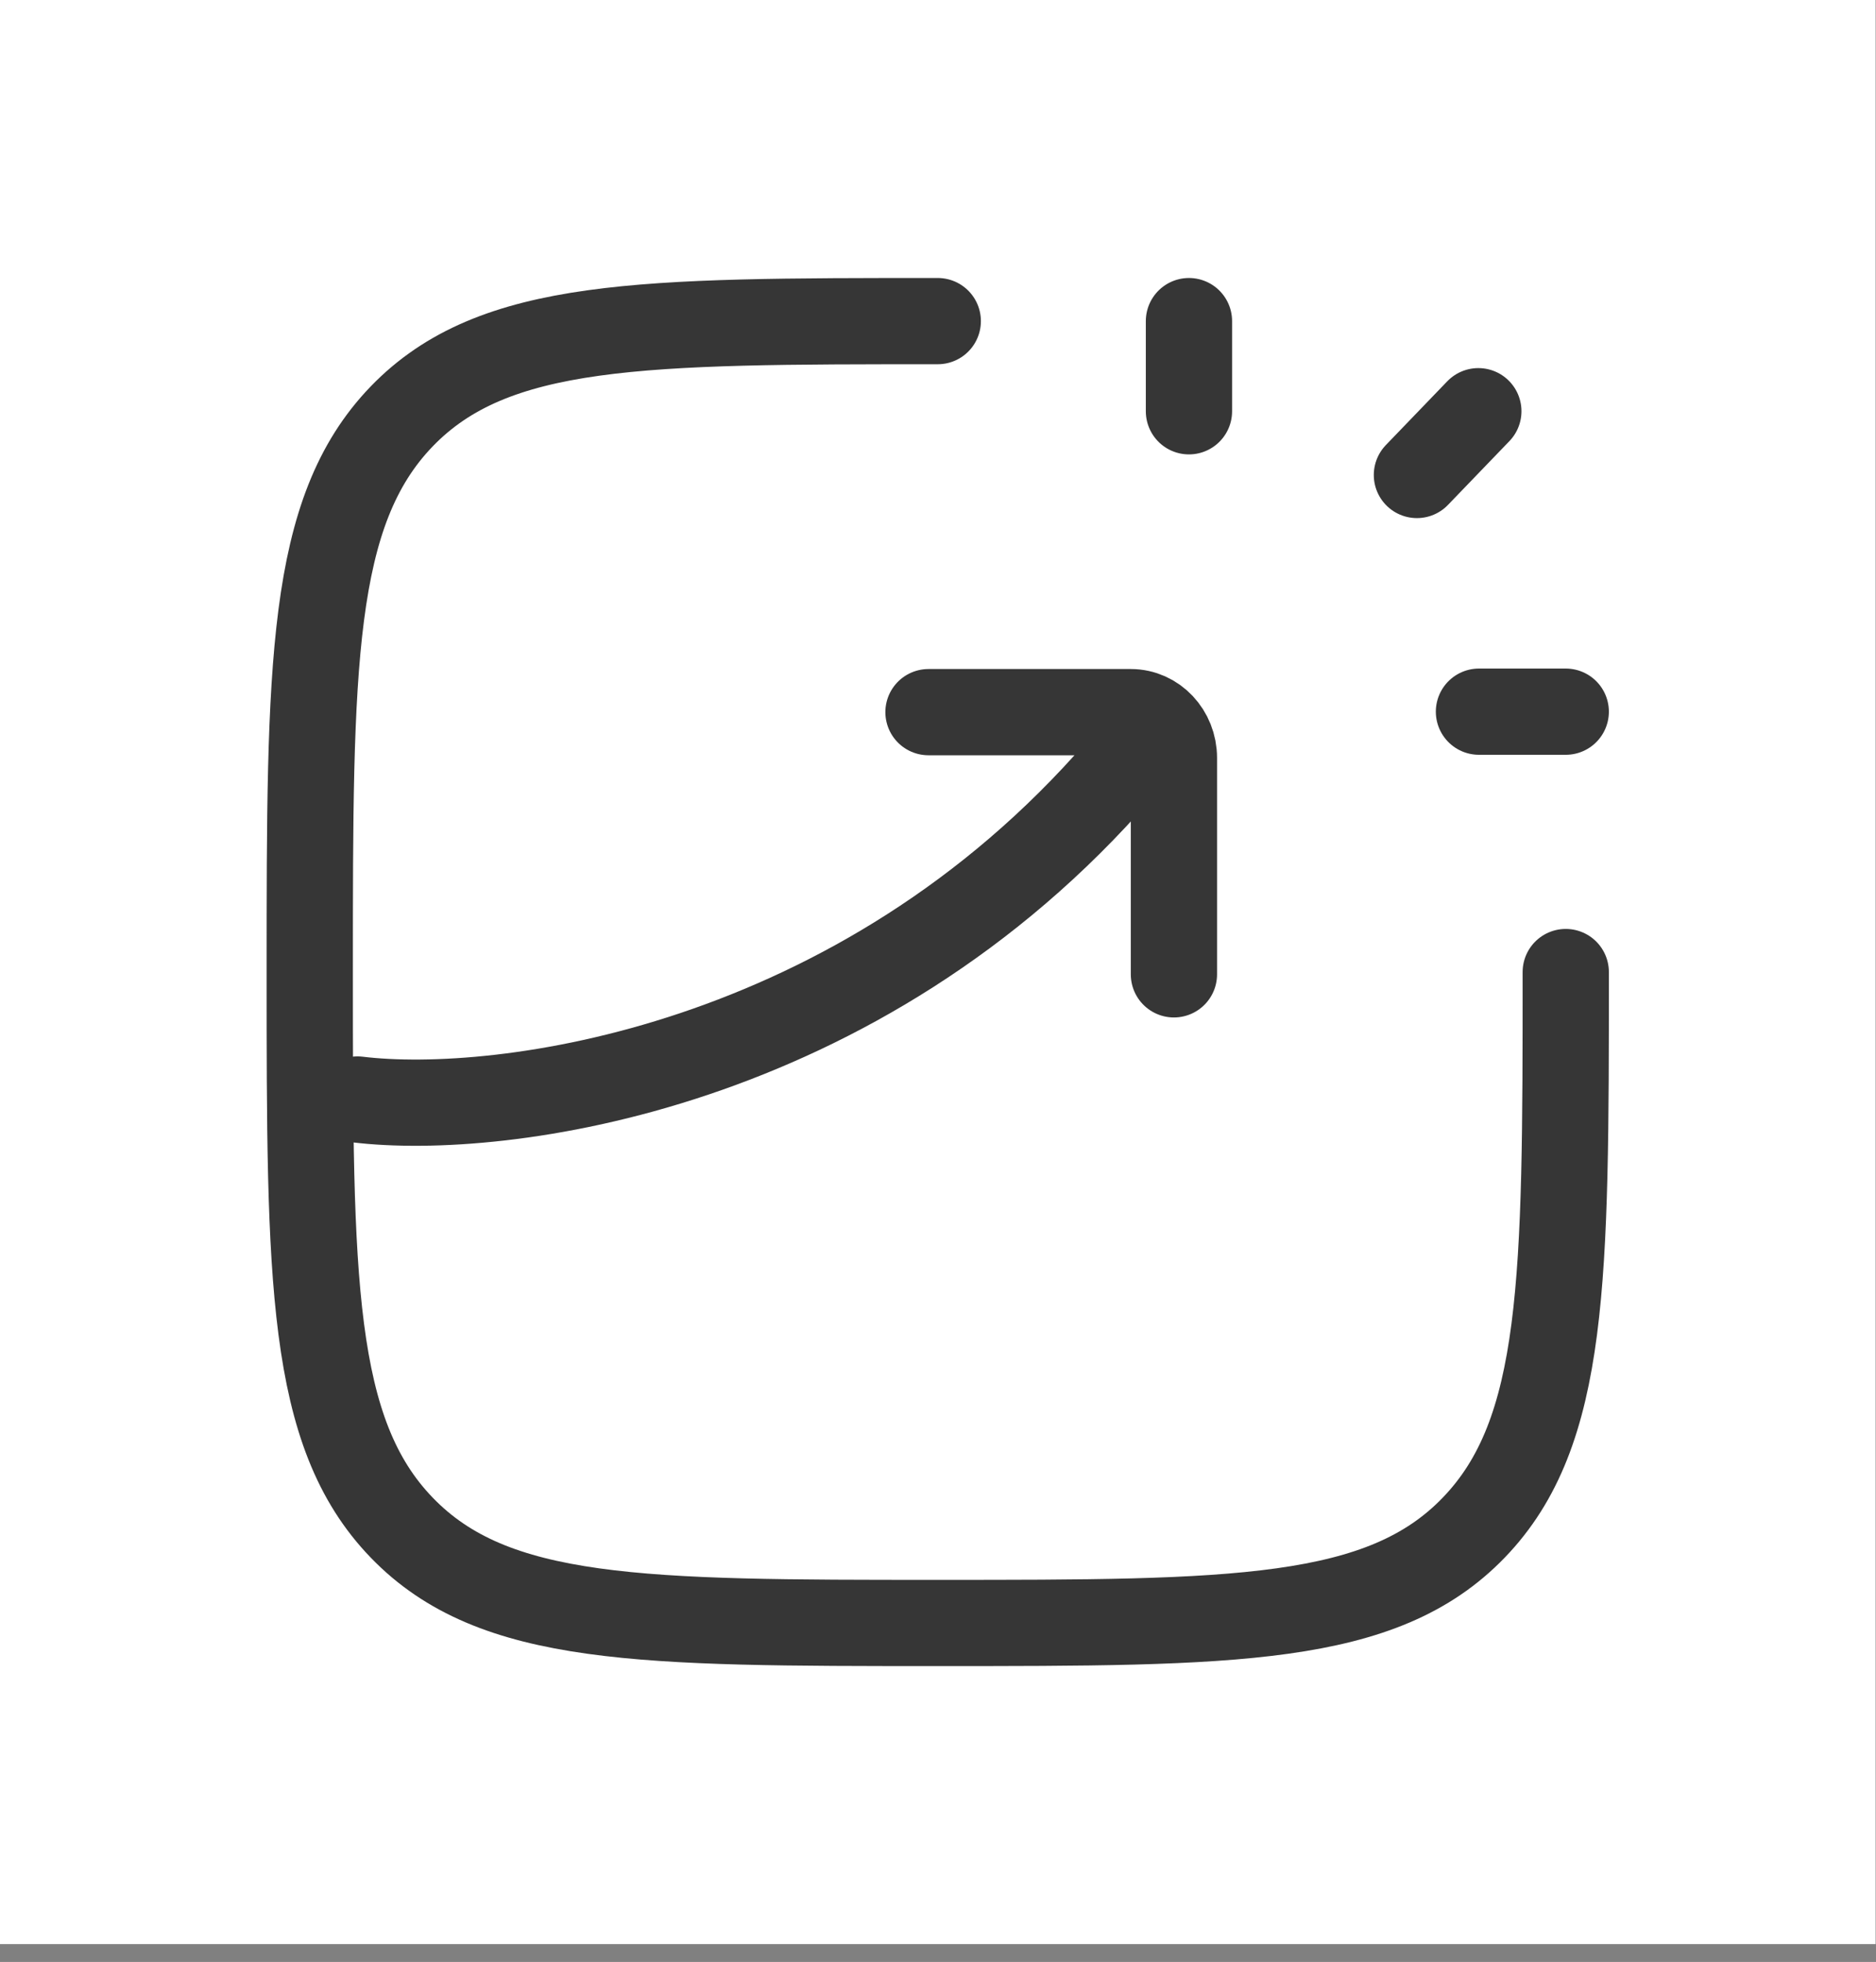
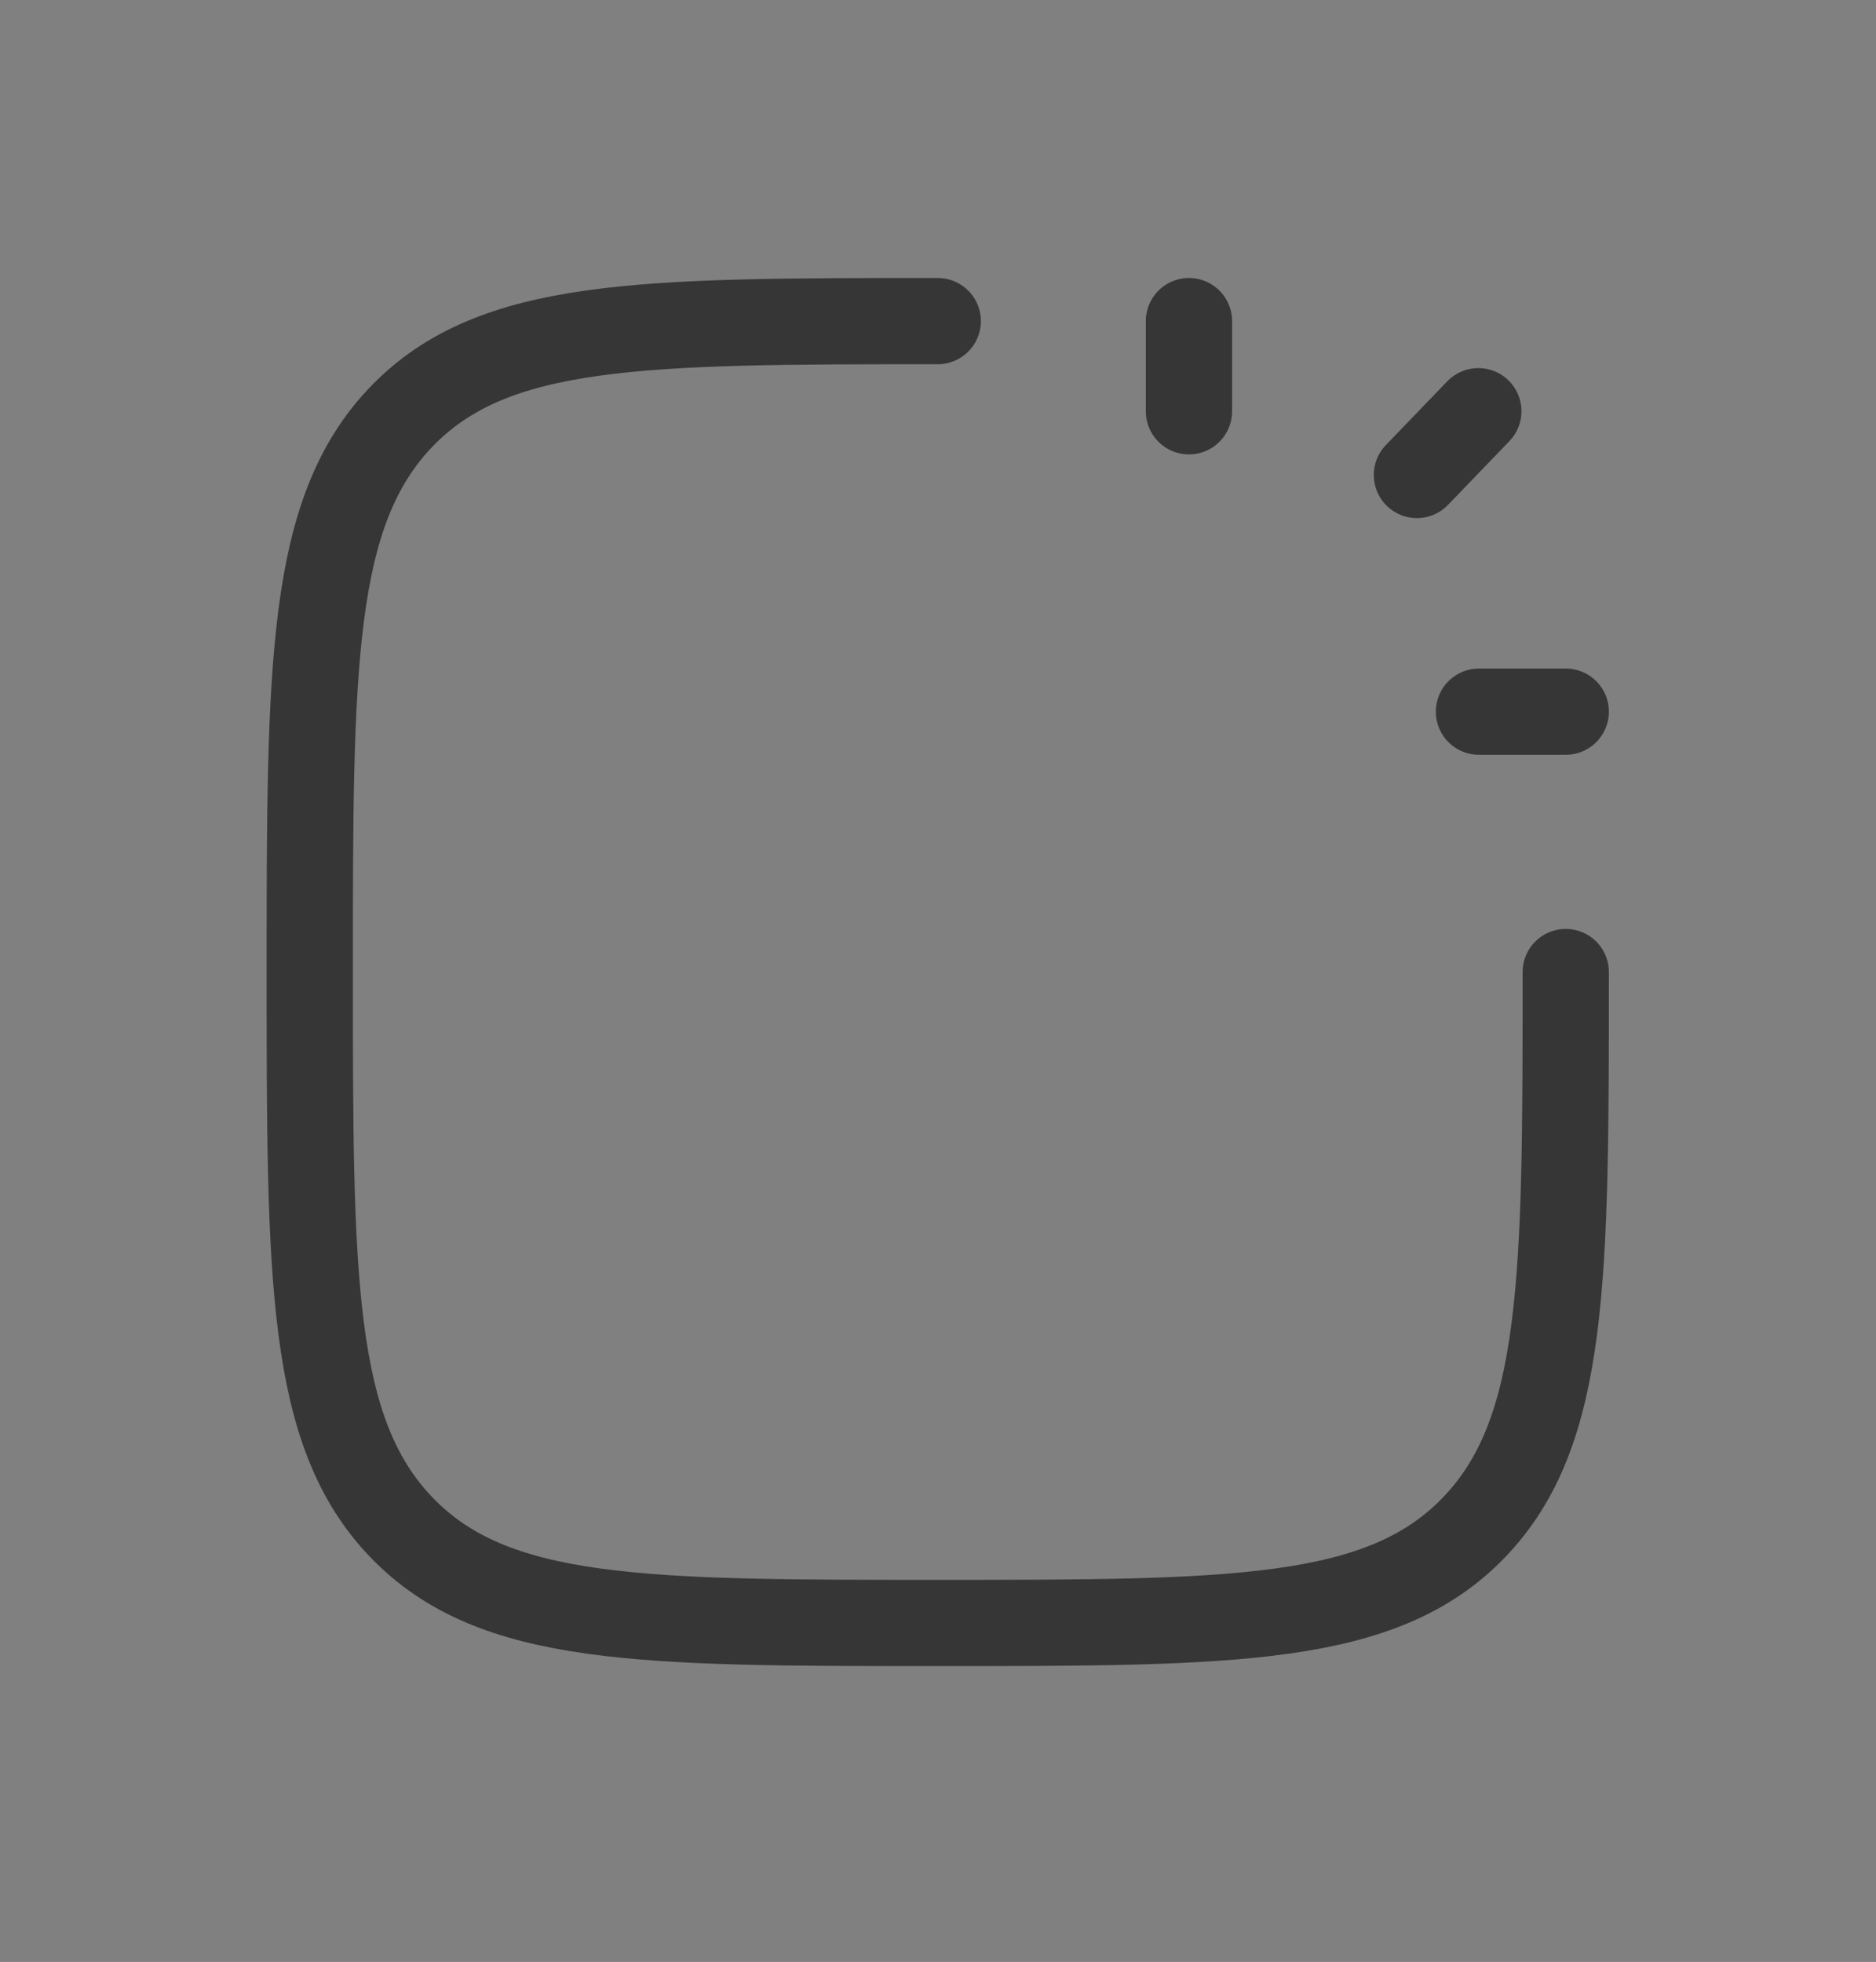
<svg xmlns="http://www.w3.org/2000/svg" width="87" height="91" viewBox="0 0 87 91" fill="none">
  <rect x="0" y="0" width="87" height="91" fill="#808080" stroke="none" />
-   <rect width="86.982" height="90.172" fill="white" />
  <path d="M55.138 19.076V14.894M65.71 22.031L68.558 19.073M68.587 33.009H72.612M72.612 45.086C72.612 59.318 72.612 66.434 68.346 70.854C64.085 75.277 57.218 75.277 43.489 75.277C29.76 75.277 22.895 75.277 18.629 70.854C14.365 66.437 14.365 59.318 14.365 45.086C14.365 30.853 14.365 23.737 18.629 19.314C22.898 14.894 29.76 14.894 43.489 14.894" stroke="#363636" stroke-width="4" stroke-linecap="round" stroke-linejoin="round" />
-   <path d="M43.059 33.031H52.443C53.547 33.031 54.441 33.982 54.441 35.153V45.192M16.58 50.998C23.2 51.801 39.812 49.657 51.91 35.697" stroke="#363636" stroke-width="4" stroke-linecap="round" stroke-linejoin="round" />
</svg>